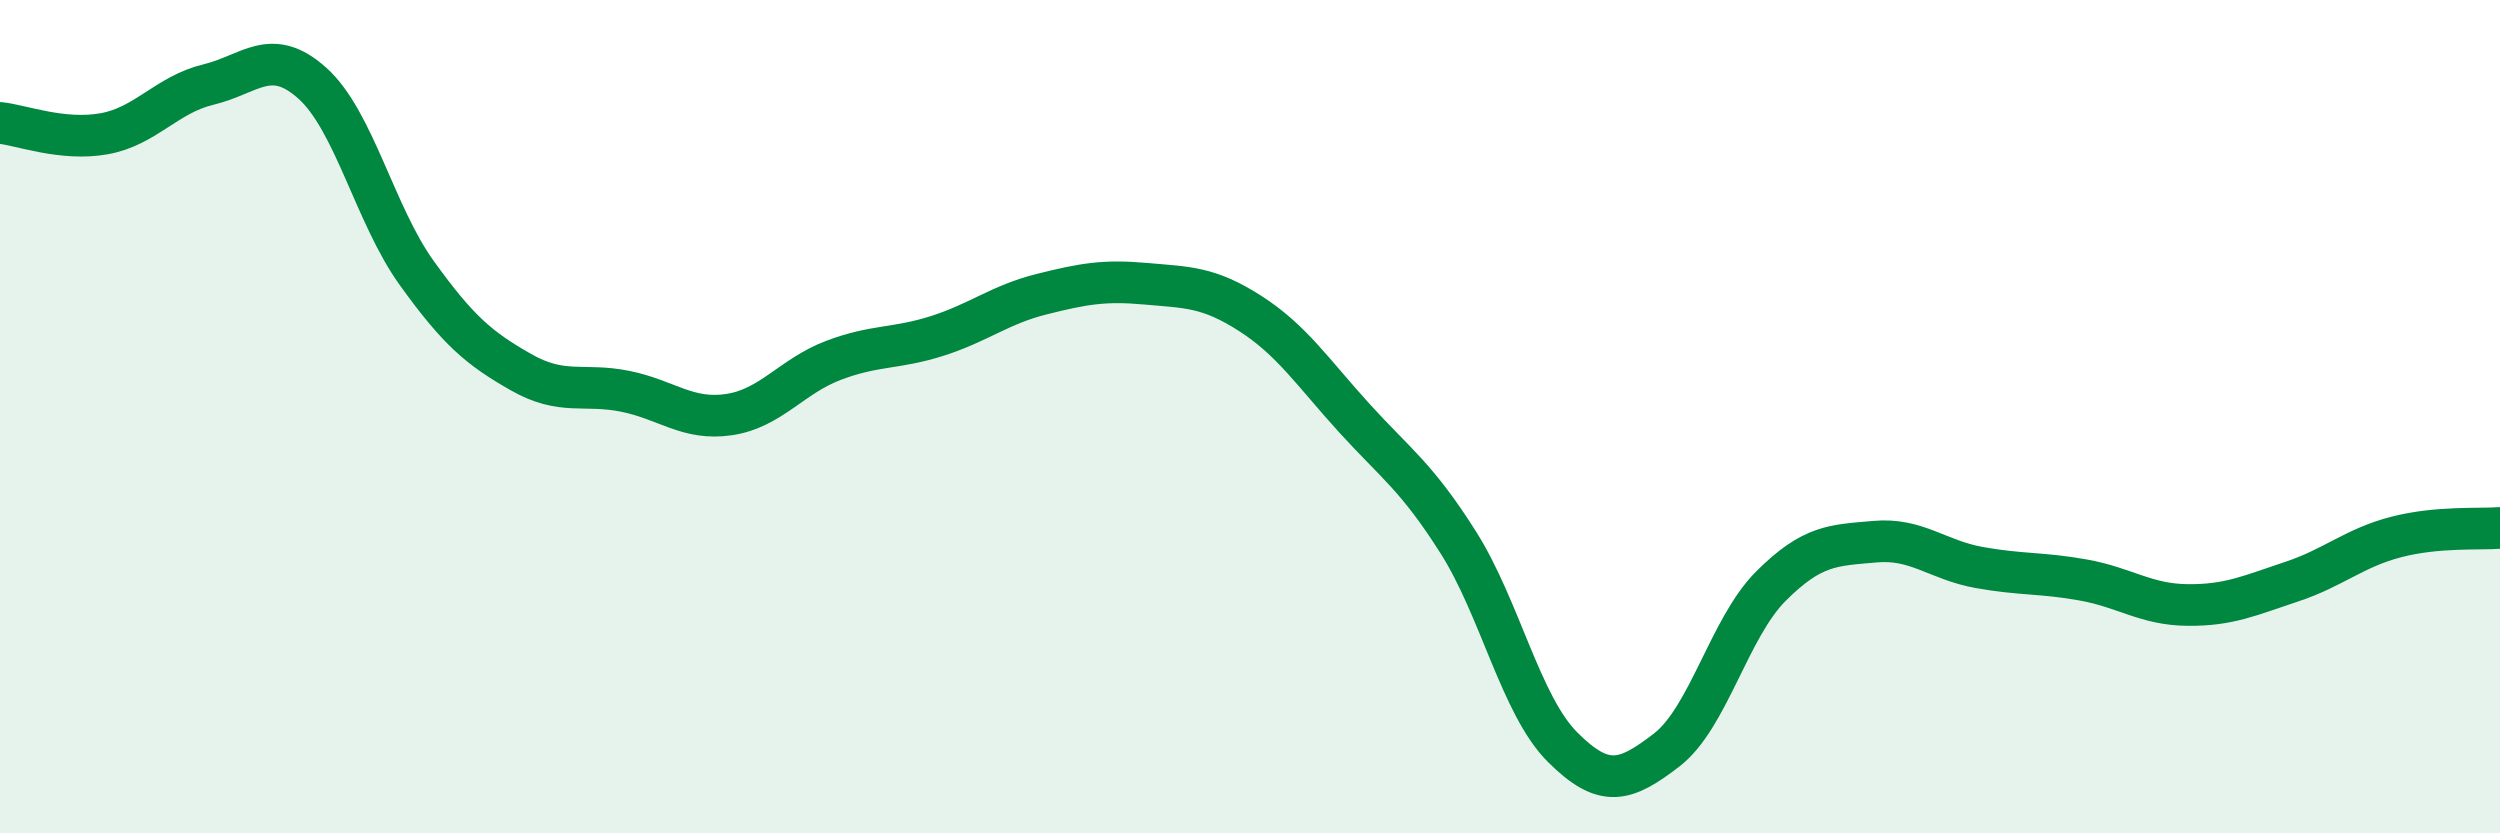
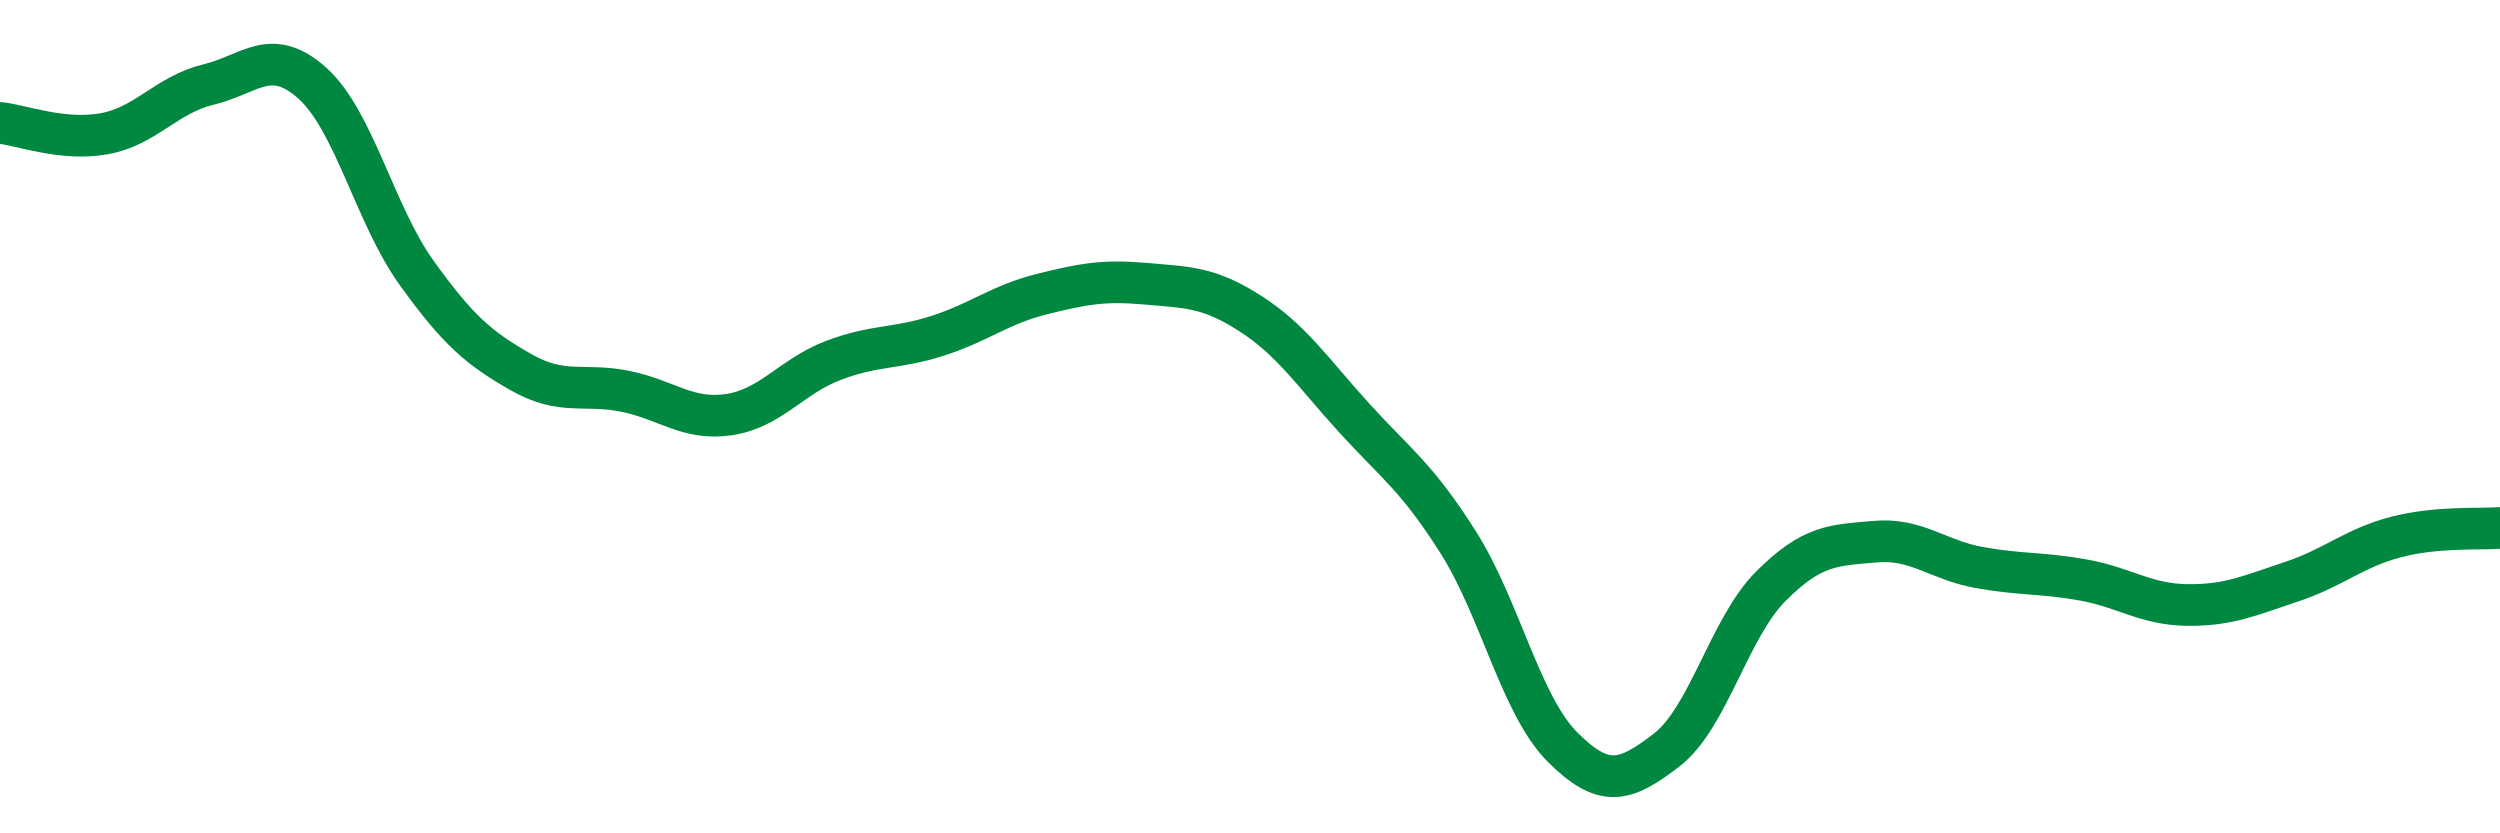
<svg xmlns="http://www.w3.org/2000/svg" width="60" height="20" viewBox="0 0 60 20">
-   <path d="M 0,2.95 C 0.5,3 1.5,3.39 2.5,3.21 C 3.5,3.03 4,2.27 5,2.03 C 6,1.79 6.5,1.1 7.5,2 C 8.5,2.9 9,5.16 10,6.55 C 11,7.94 11.5,8.36 12.5,8.93 C 13.5,9.5 14,9.19 15,9.39 C 16,9.59 16.5,10.1 17.5,9.95 C 18.5,9.8 19,9.03 20,8.65 C 21,8.27 21.5,8.38 22.5,8.06 C 23.5,7.74 24,7.31 25,7.06 C 26,6.81 26.5,6.72 27.5,6.81 C 28.5,6.9 29,6.88 30,7.52 C 31,8.16 31.5,8.93 32.5,10.03 C 33.5,11.13 34,11.44 35,13.02 C 36,14.6 36.5,16.93 37.5,17.93 C 38.5,18.93 39,18.77 40,18 C 41,17.23 41.5,15.07 42.5,14.07 C 43.5,13.07 44,13.09 45,13 C 46,12.91 46.5,13.44 47.5,13.62 C 48.5,13.8 49,13.74 50,13.92 C 51,14.1 51.5,14.51 52.5,14.52 C 53.5,14.53 54,14.29 55,13.96 C 56,13.63 56.5,13.15 57.5,12.89 C 58.5,12.63 59.5,12.71 60,12.67L60 20L0 20Z" fill="#008740" opacity="0.1" stroke-linecap="round" stroke-linejoin="round" />
  <path d="M 0,2.95 C 0.5,3 1.5,3.39 2.5,3.21 C 3.5,3.03 4,2.27 5,2.03 C 6,1.79 6.5,1.1 7.5,2 C 8.5,2.9 9,5.16 10,6.55 C 11,7.94 11.5,8.36 12.5,8.93 C 13.5,9.5 14,9.19 15,9.39 C 16,9.59 16.5,10.1 17.5,9.95 C 18.5,9.8 19,9.03 20,8.65 C 21,8.27 21.5,8.38 22.5,8.06 C 23.5,7.74 24,7.31 25,7.06 C 26,6.81 26.5,6.72 27.5,6.81 C 28.5,6.9 29,6.88 30,7.52 C 31,8.16 31.5,8.93 32.5,10.03 C 33.5,11.13 34,11.44 35,13.02 C 36,14.6 36.5,16.93 37.5,17.93 C 38.5,18.93 39,18.77 40,18 C 41,17.23 41.5,15.07 42.5,14.07 C 43.5,13.07 44,13.09 45,13 C 46,12.91 46.5,13.44 47.5,13.62 C 48.5,13.8 49,13.74 50,13.92 C 51,14.1 51.5,14.51 52.5,14.52 C 53.5,14.53 54,14.29 55,13.96 C 56,13.63 56.5,13.15 57.5,12.89 C 58.5,12.63 59.5,12.71 60,12.67" stroke="#008740" stroke-width="1" fill="none" stroke-linecap="round" stroke-linejoin="round" />
</svg>